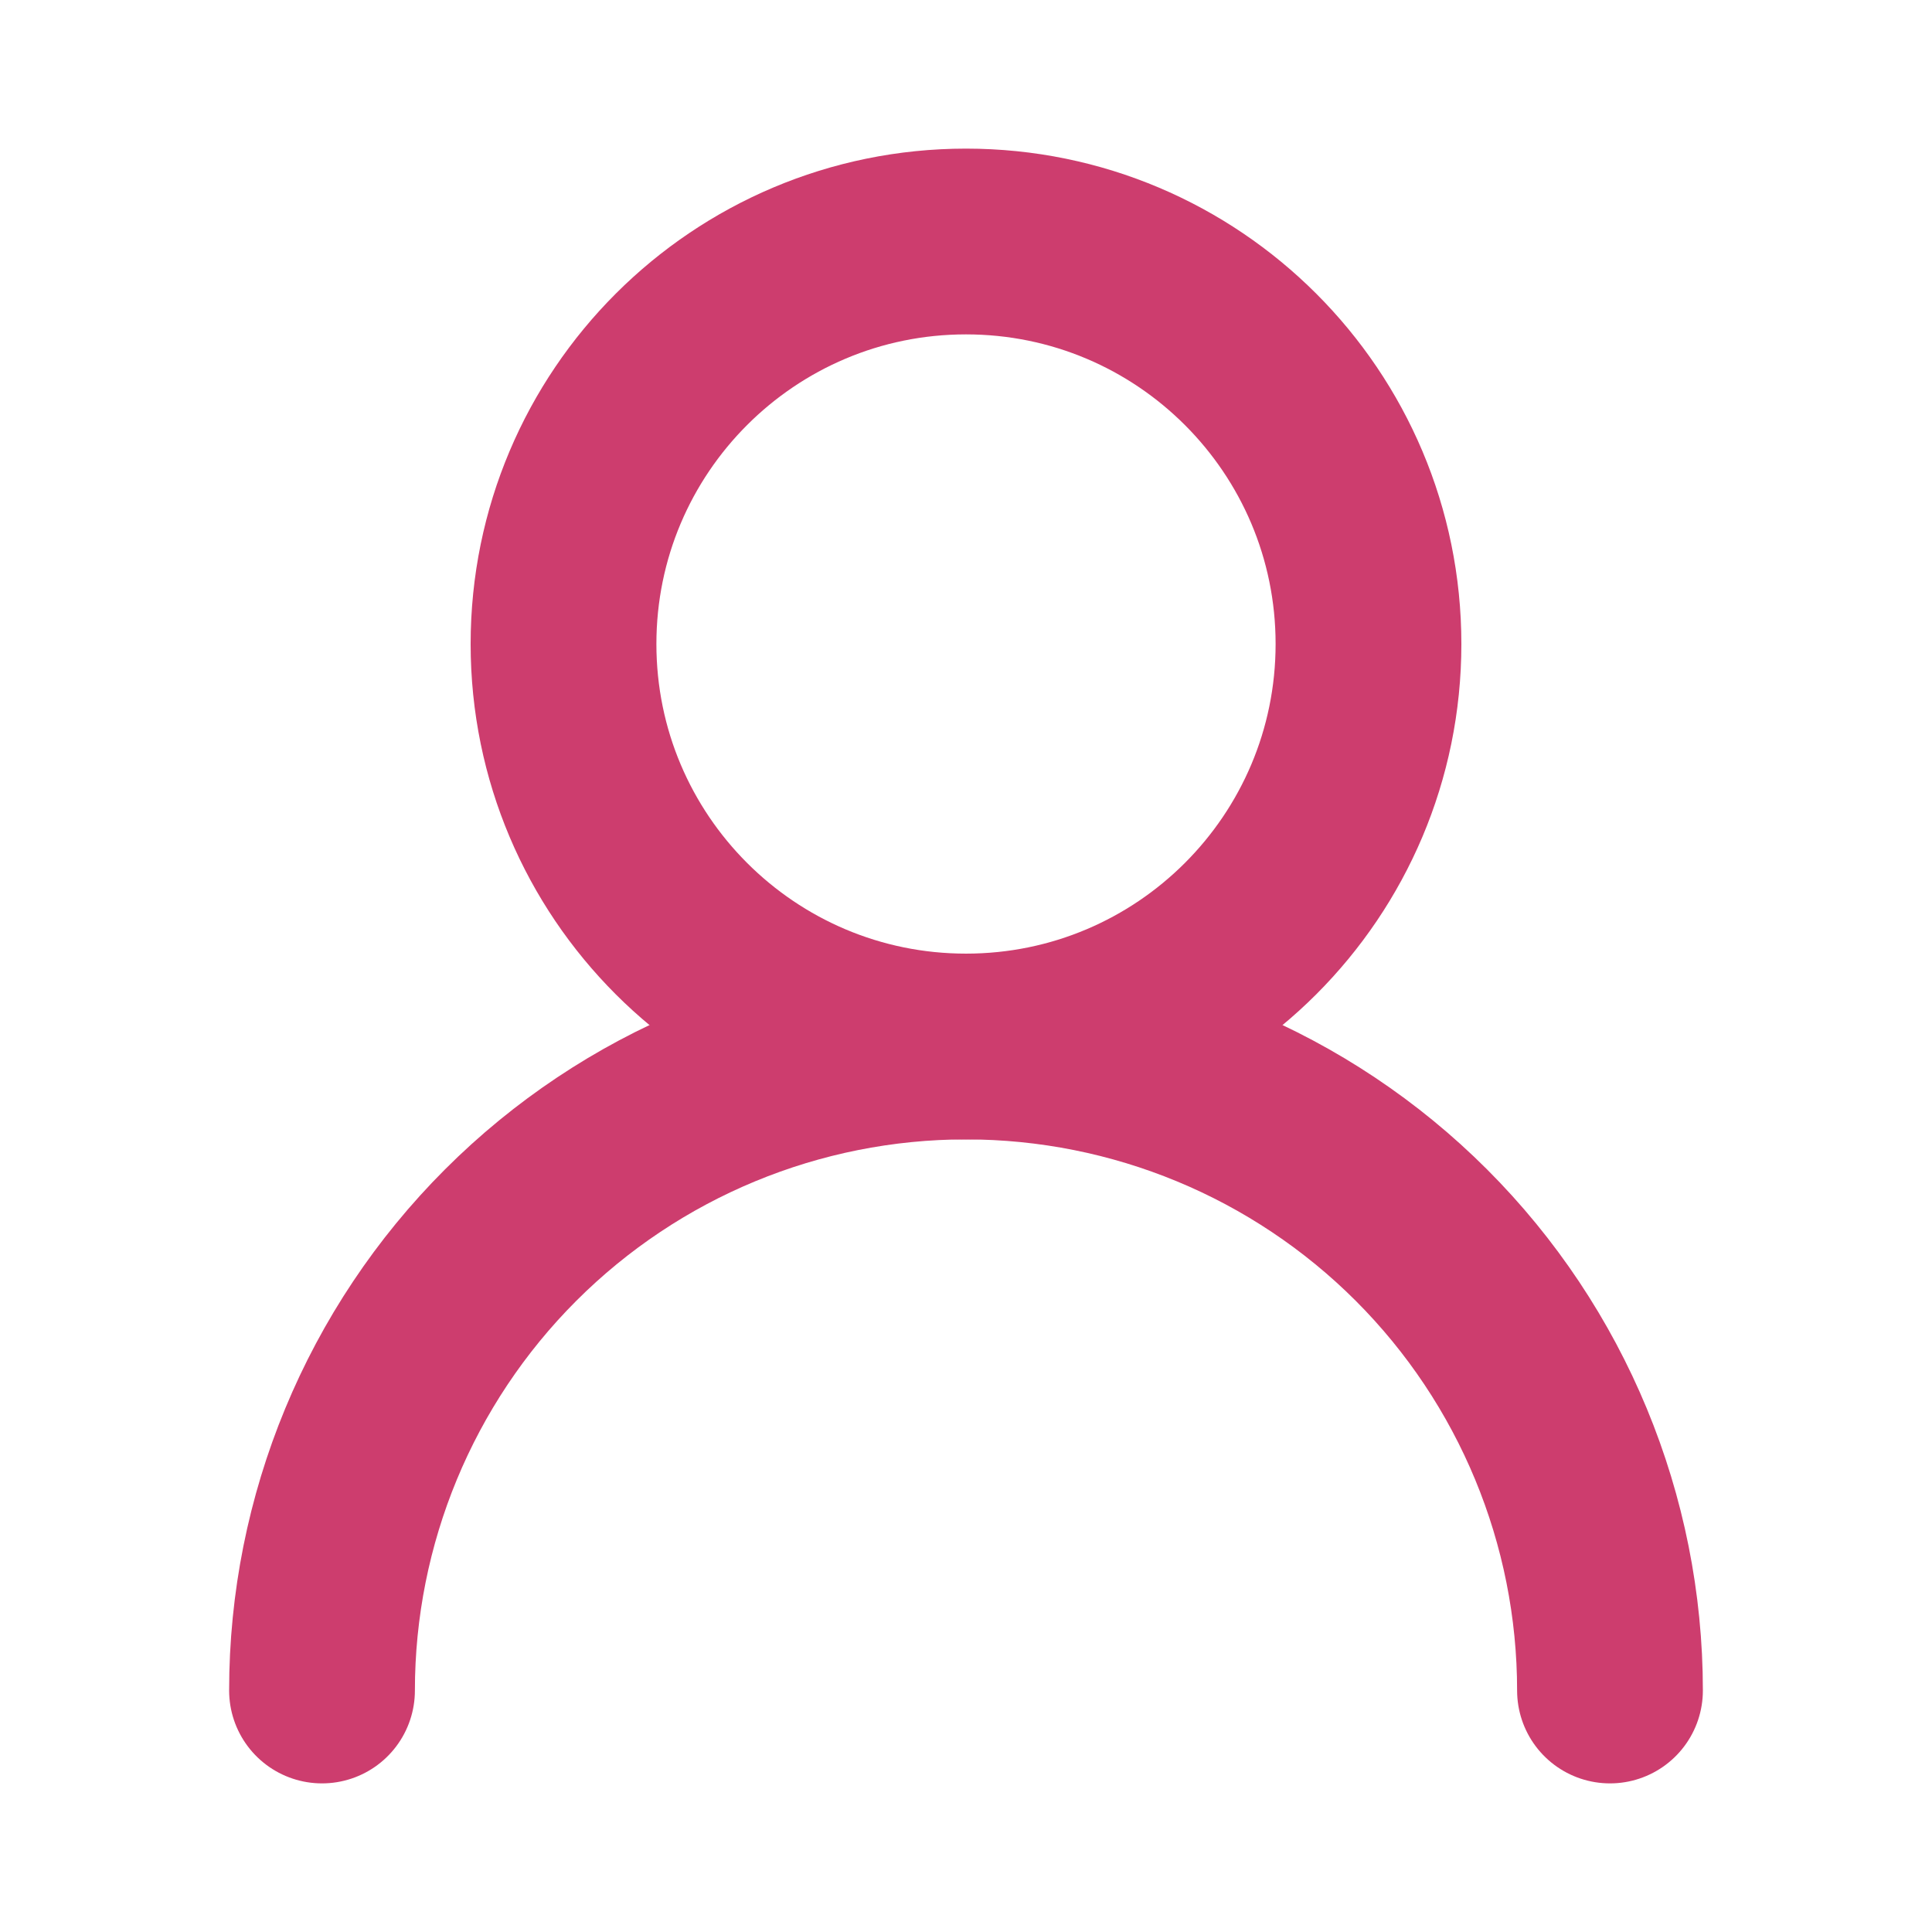
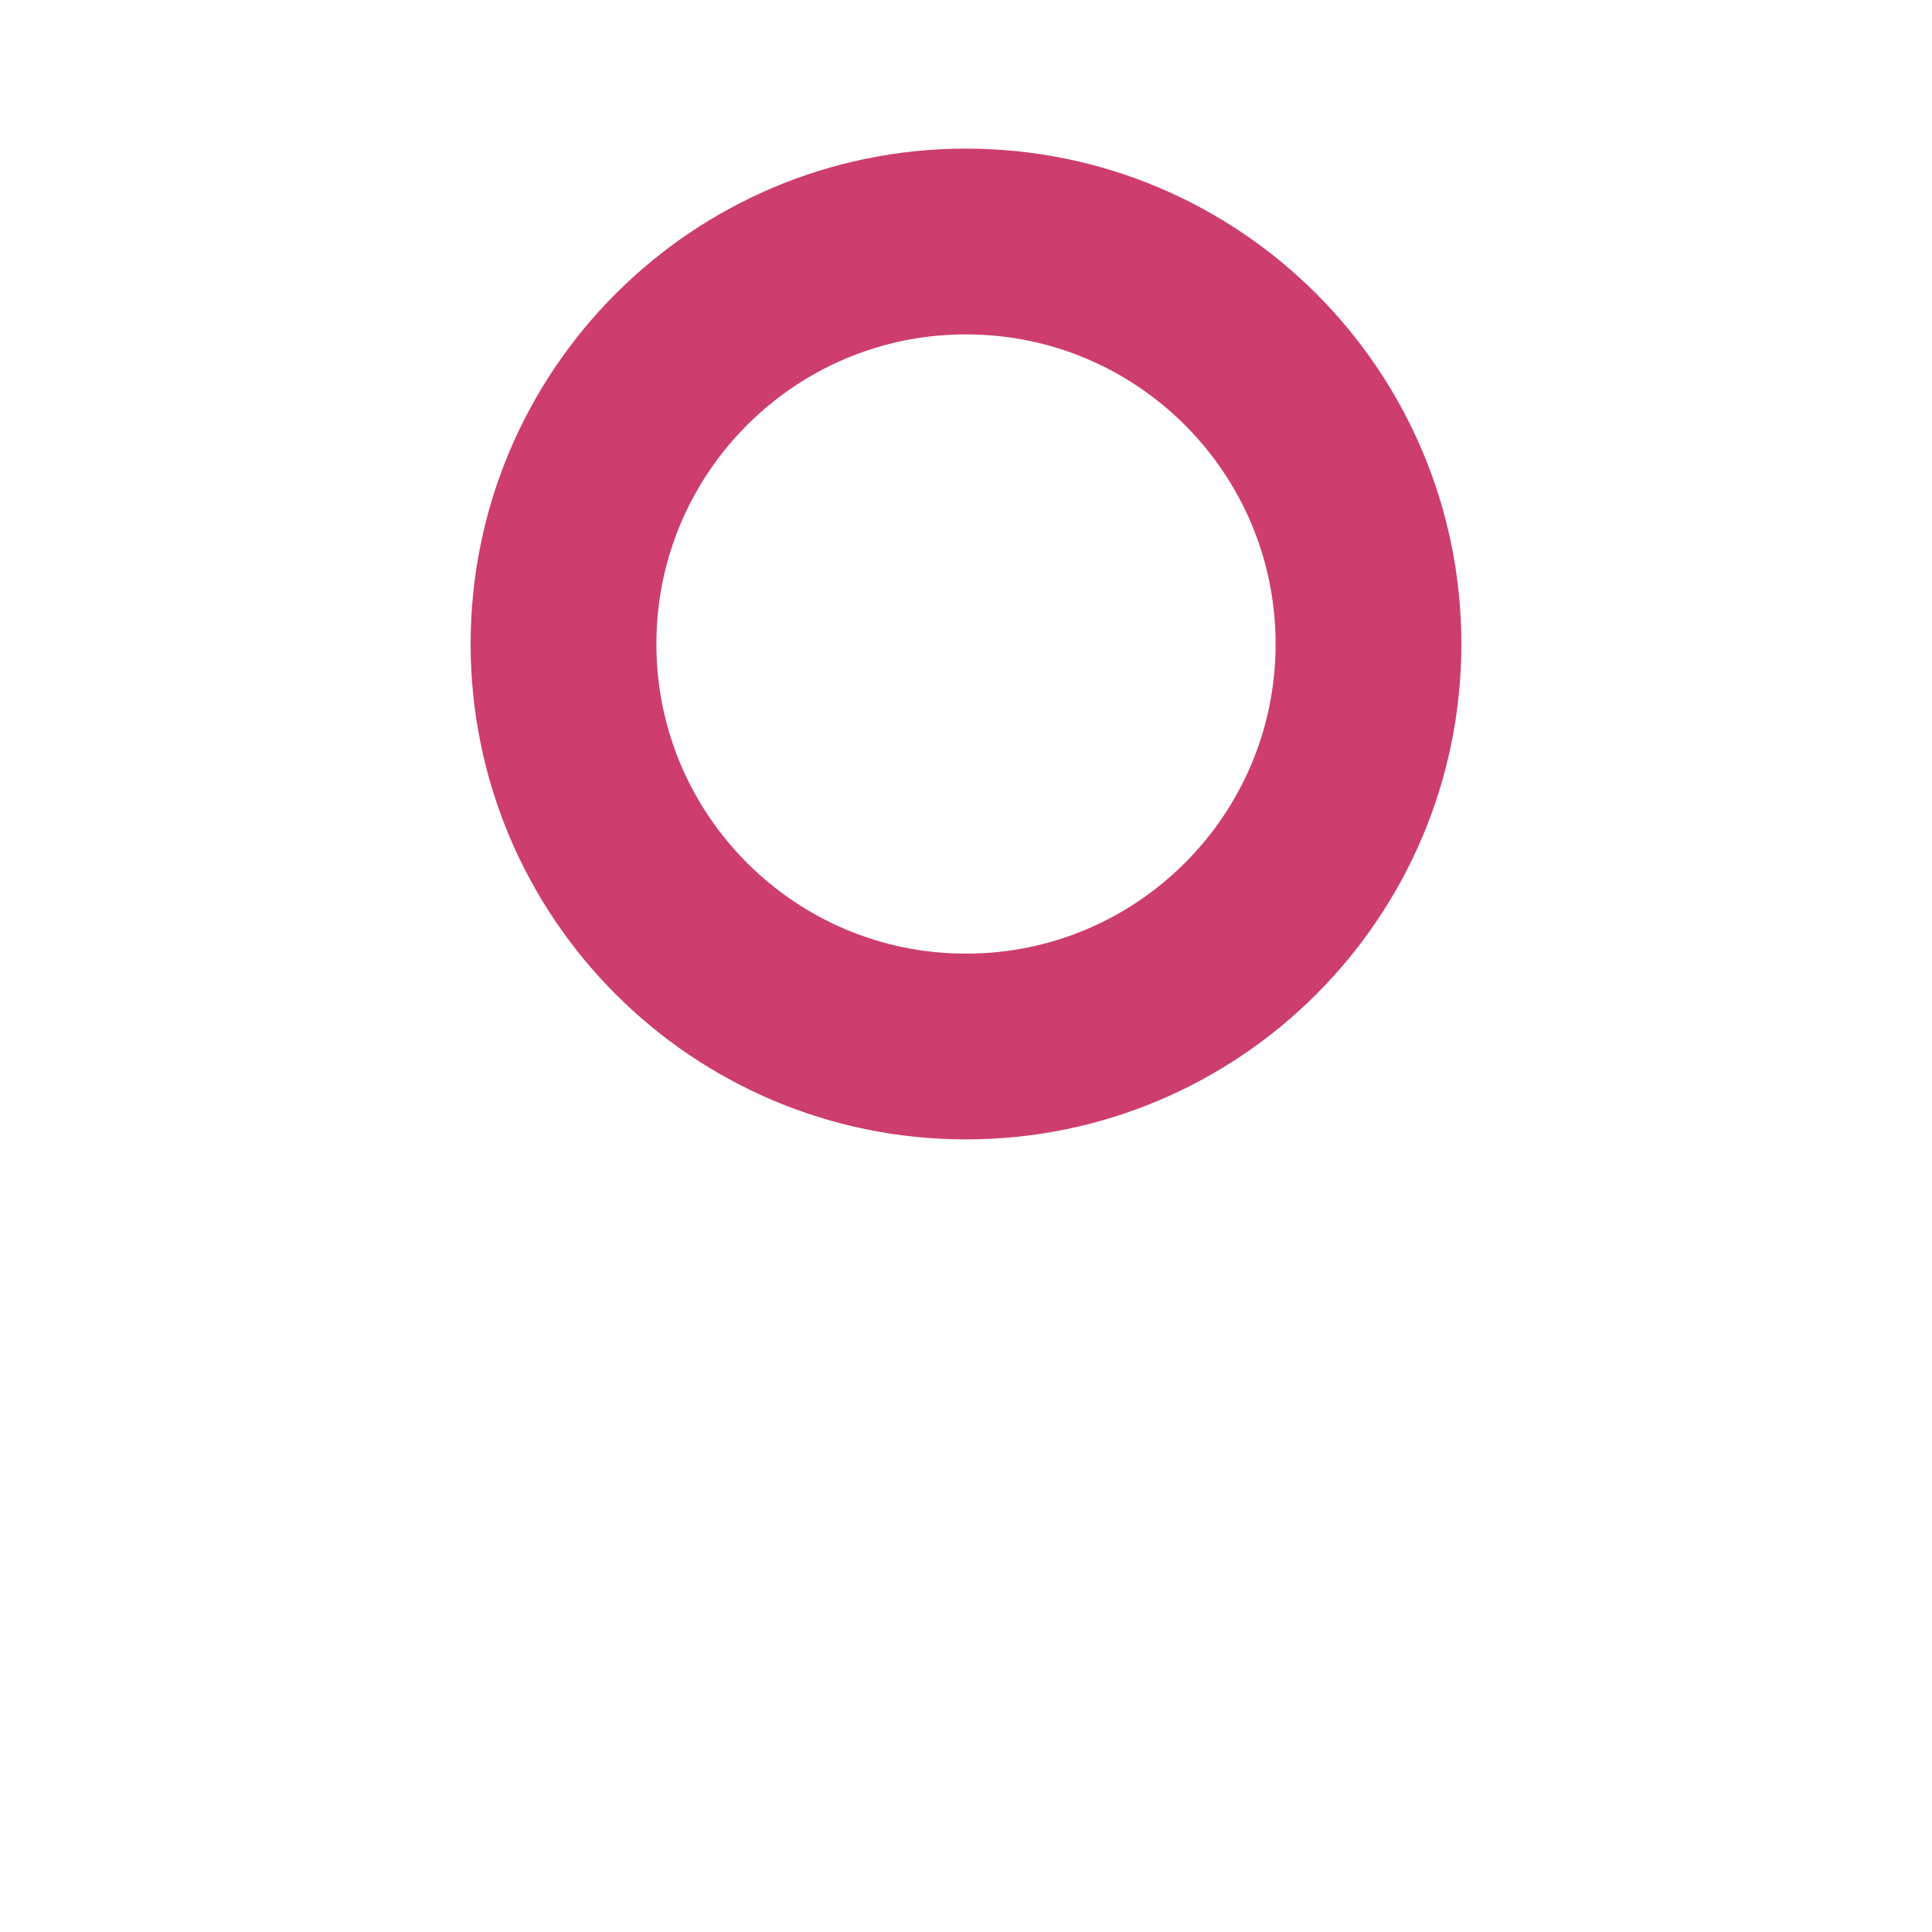
<svg xmlns="http://www.w3.org/2000/svg" width="52" height="52" viewBox="0 0 52 52" fill="none">
  <path d="M26 28.167C31.983 28.167 36.833 23.316 36.833 17.333C36.833 11.35 31.983 6.5 26 6.5C20.017 6.5 15.167 11.35 15.167 17.333C15.167 23.316 20.017 28.167 26 28.167Z" stroke="#CD3D6E" stroke-width="5" stroke-linecap="round" stroke-linejoin="round" />
-   <path d="M43.333 45.5C43.333 40.903 41.507 36.494 38.257 33.243C35.006 29.993 30.597 28.167 26 28.167C21.403 28.167 16.994 29.993 13.744 33.243C10.493 36.494 8.667 40.903 8.667 45.5" stroke="#CD3D6E" stroke-width="5" stroke-linecap="round" stroke-linejoin="round" />
</svg>